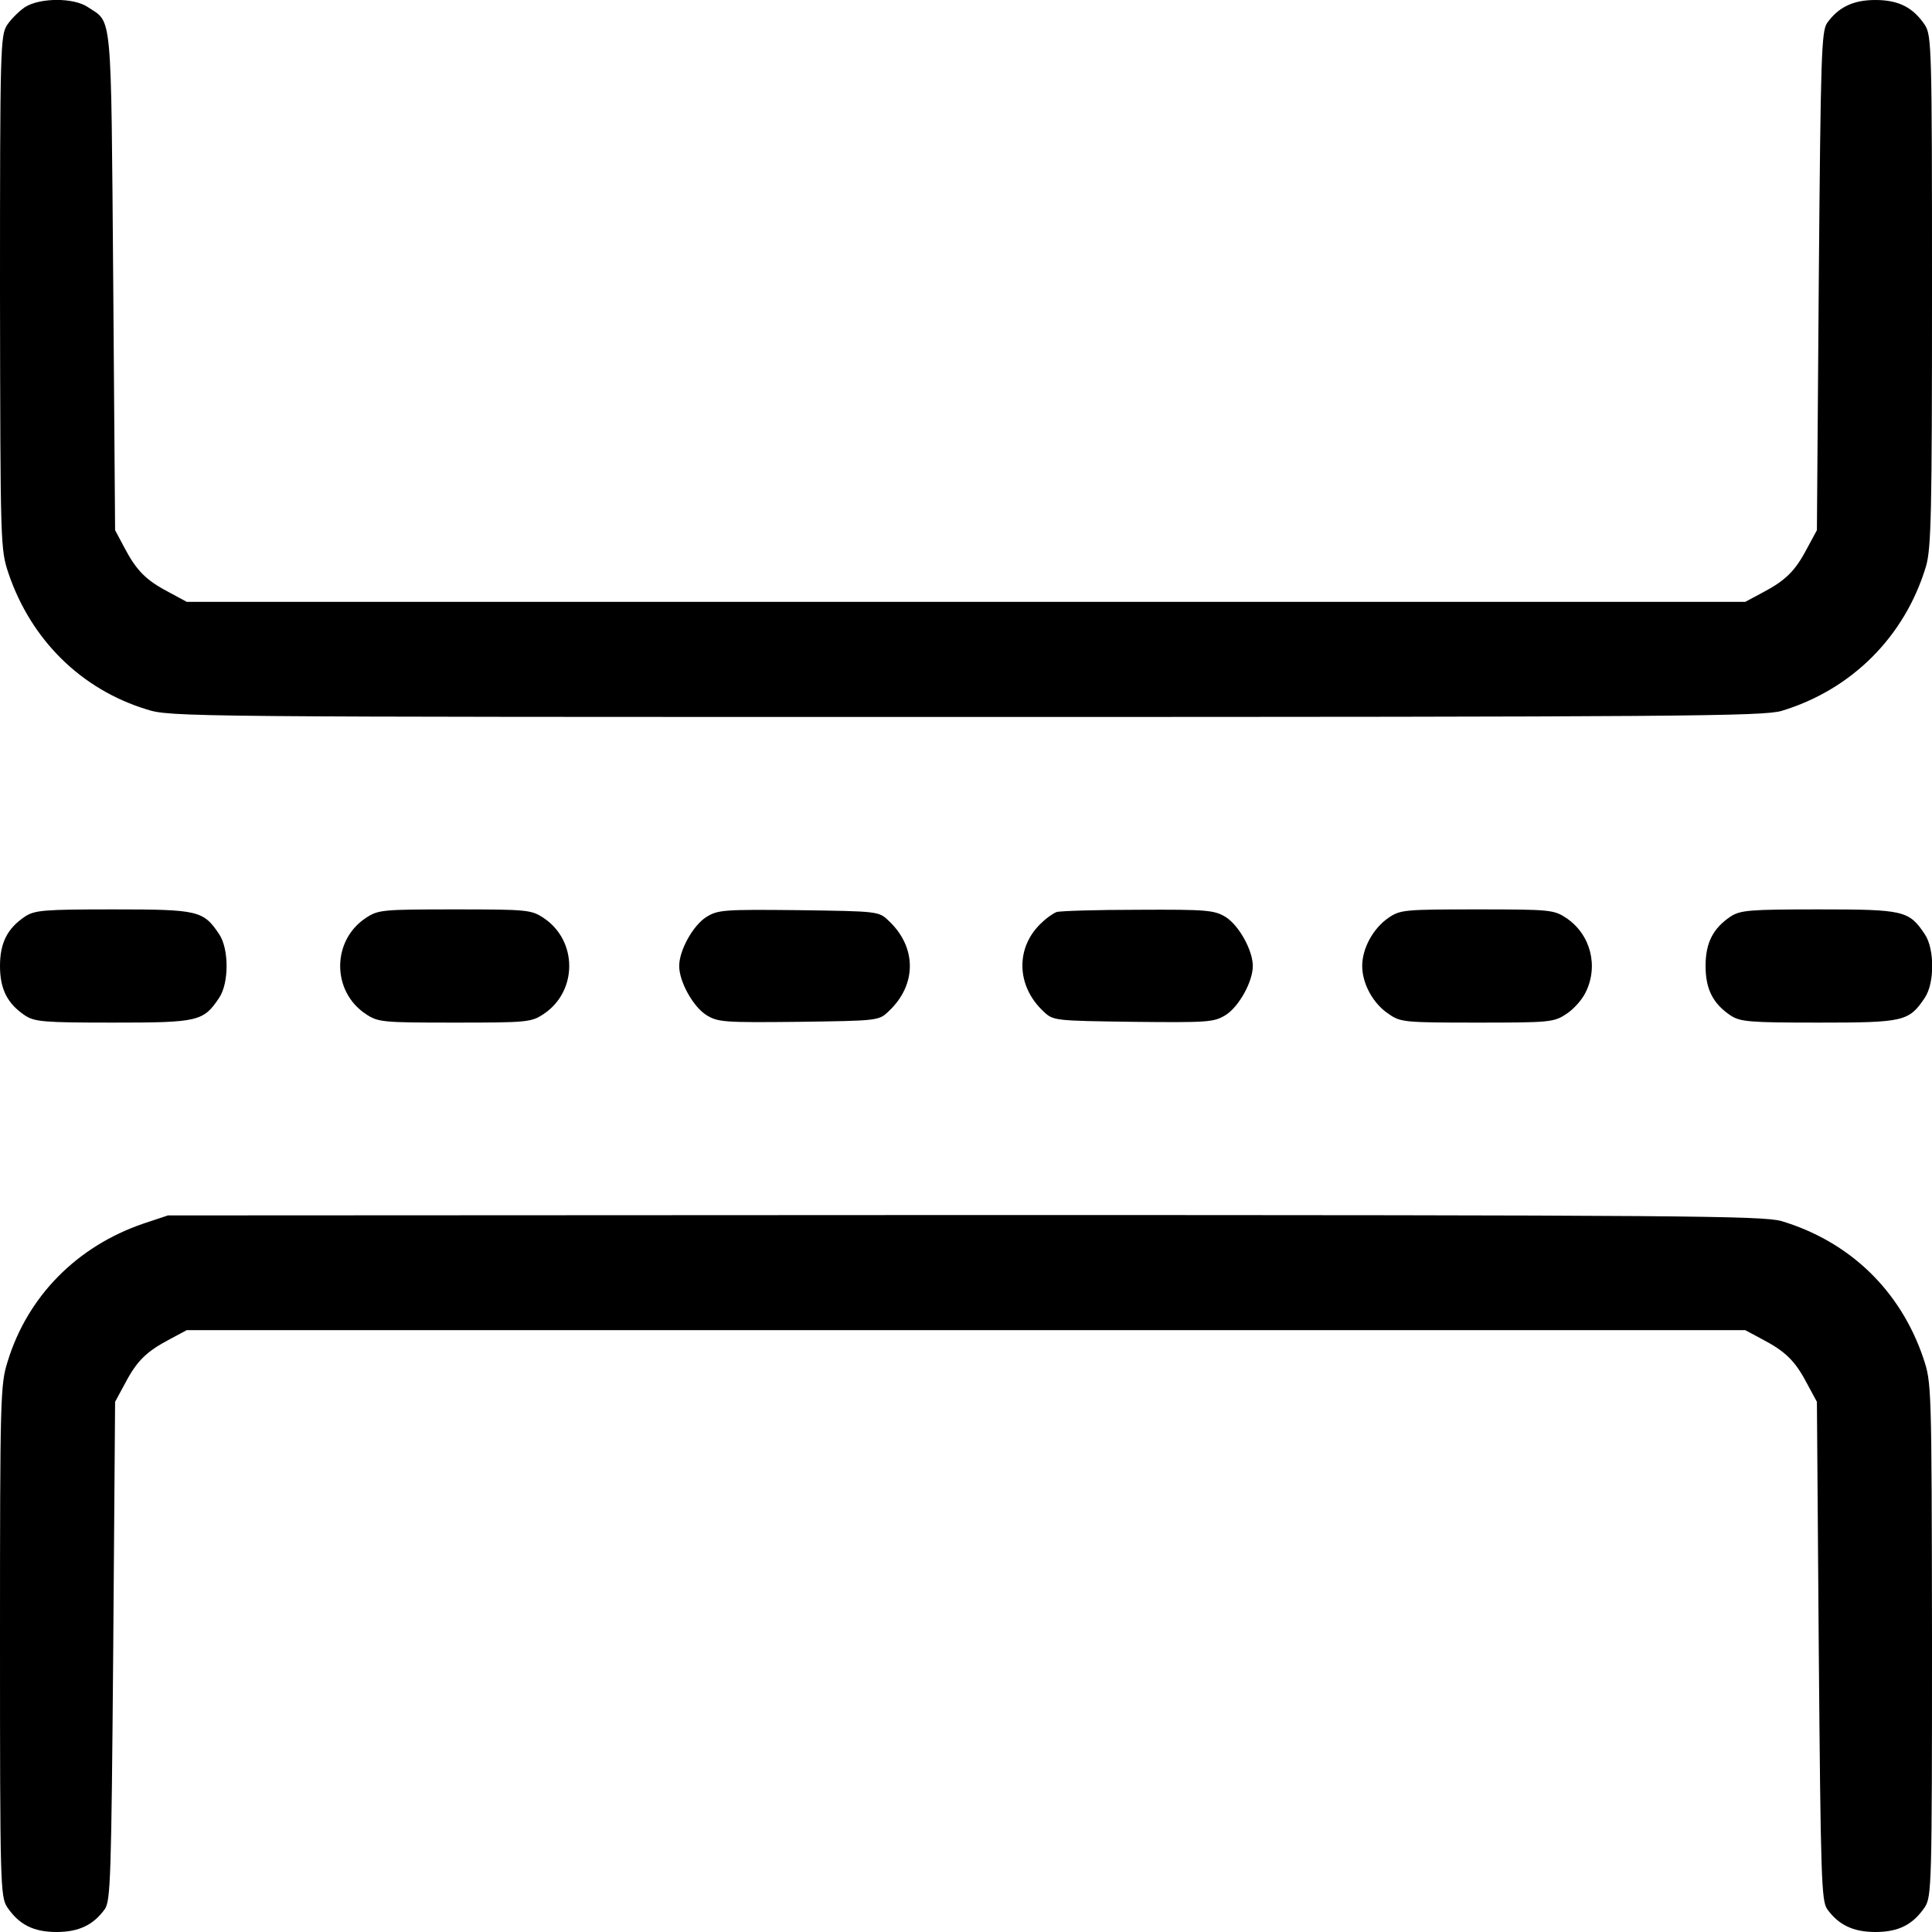
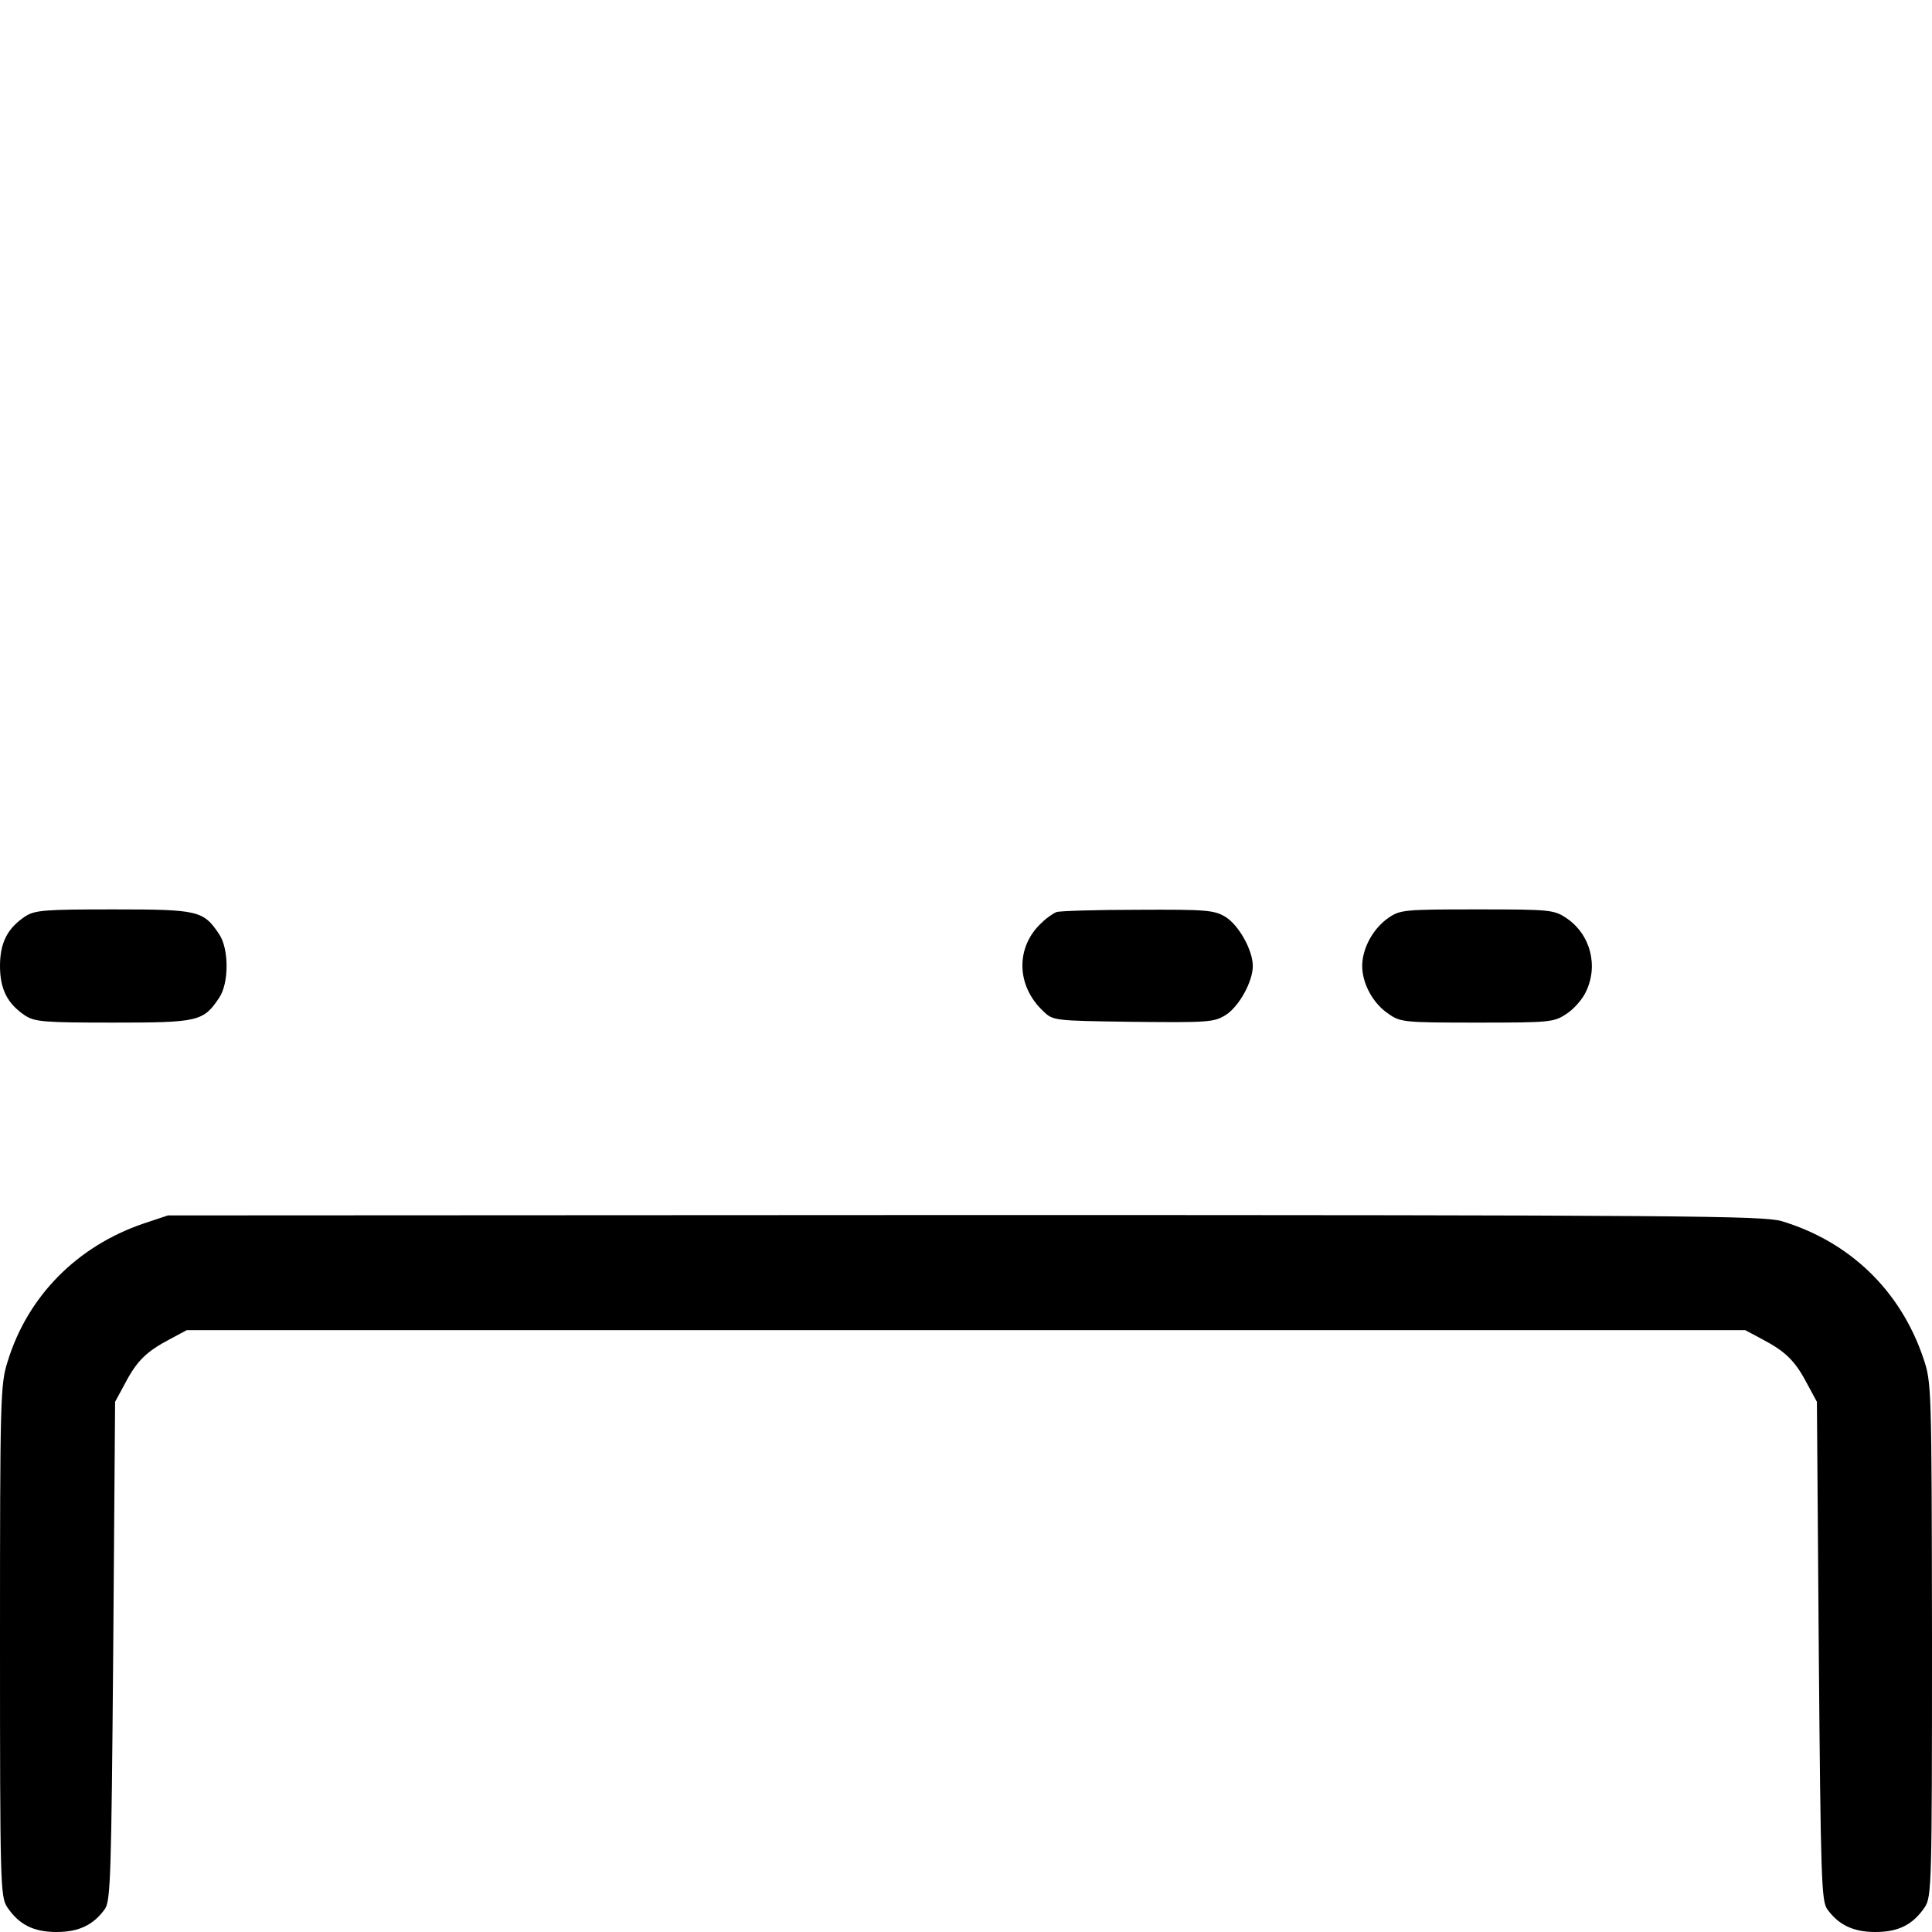
<svg xmlns="http://www.w3.org/2000/svg" width="40" height="40" viewBox="0 0 40 40" fill="none">
  <g clip-path="url(#clip0_2547_22883)">
-     <path d="M0.516 0.148C0.398 0.227 0.227 0.398 0.148 0.516C0.008 0.734 0 0.977 0 6.055C0.008 11.344 0.008 11.367 0.18 11.883C0.648 13.25 1.68 14.273 3.039 14.688C3.523 14.844 3.852 14.844 19.992 14.844C34.906 14.844 36.492 14.828 36.883 14.719C38.336 14.281 39.438 13.18 39.875 11.727C39.984 11.352 40 10.648 40 6.023C40 0.984 39.992 0.734 39.852 0.516C39.609 0.156 39.312 0 38.828 0C38.367 0 38.062 0.148 37.828 0.477C37.711 0.648 37.695 1.141 37.656 5.82L37.617 10.977L37.406 11.367C37.164 11.828 36.961 12.023 36.484 12.273L36.133 12.461H20H3.867L3.477 12.25C3.016 12.008 2.82 11.805 2.57 11.328L2.383 10.977L2.344 5.82C2.297 0.148 2.328 0.484 1.82 0.148C1.523 -0.055 0.82 -0.047 0.516 0.148Z" fill="black" />
    <path d="M0.516 18.977C0.156 19.219 0 19.516 0 20C0 20.484 0.156 20.781 0.516 21.023C0.719 21.156 0.906 21.172 2.344 21.172C4.109 21.172 4.211 21.148 4.539 20.656C4.742 20.352 4.742 19.648 4.539 19.344C4.211 18.852 4.109 18.828 2.344 18.828C0.906 18.828 0.719 18.844 0.516 18.977Z" fill="black" />
-     <path d="M7.57 19.008C6.867 19.477 6.867 20.523 7.57 20.992C7.828 21.164 7.906 21.172 9.414 21.172C10.922 21.172 11 21.164 11.258 20.992C11.961 20.523 11.961 19.477 11.258 19.008C11 18.836 10.922 18.828 9.414 18.828C7.906 18.828 7.828 18.836 7.57 19.008Z" fill="black" />
-     <path d="M14.625 18.985C14.352 19.156 14.062 19.672 14.062 20C14.062 20.328 14.352 20.844 14.625 21.016C14.867 21.164 14.984 21.172 16.539 21.156C18.18 21.133 18.195 21.133 18.398 20.938C18.984 20.391 18.984 19.61 18.398 19.063C18.195 18.867 18.18 18.867 16.539 18.844C14.984 18.828 14.867 18.836 14.625 18.985Z" fill="black" />
    <path d="M21.875 18.883C21.812 18.906 21.672 19 21.578 19.094C21.023 19.594 21.031 20.406 21.602 20.938C21.805 21.133 21.82 21.133 23.461 21.156C25.016 21.172 25.133 21.164 25.375 21.016C25.648 20.844 25.938 20.328 25.938 20C25.938 19.672 25.648 19.156 25.375 18.985C25.141 18.844 24.992 18.828 23.555 18.836C22.695 18.836 21.938 18.86 21.875 18.883Z" fill="black" />
    <path d="M28.75 19C28.43 19.219 28.203 19.633 28.203 20C28.203 20.367 28.43 20.781 28.75 20.992C28.992 21.164 29.078 21.172 30.586 21.172C32.094 21.172 32.172 21.164 32.43 20.992C32.578 20.898 32.758 20.695 32.828 20.547C33.102 20 32.93 19.344 32.43 19.008C32.172 18.836 32.094 18.828 30.586 18.828C29.078 18.828 28.992 18.836 28.75 19Z" fill="black" />
-     <path d="M35.828 18.977C35.469 19.219 35.312 19.516 35.312 20C35.312 20.484 35.469 20.781 35.828 21.023C36.031 21.156 36.219 21.172 37.656 21.172C39.422 21.172 39.523 21.148 39.852 20.656C40.055 20.352 40.055 19.648 39.852 19.344C39.523 18.852 39.422 18.828 37.656 18.828C36.219 18.828 36.031 18.844 35.828 18.977Z" fill="black" />
    <path d="M2.961 25.336C1.594 25.805 0.57 26.836 0.156 28.195C0.008 28.664 0 28.938 0 33.977C0 39.016 0.008 39.266 0.148 39.484C0.391 39.844 0.688 40 1.172 40C1.633 40 1.938 39.852 2.172 39.523C2.289 39.352 2.305 38.859 2.344 34.18L2.383 29.023L2.594 28.633C2.836 28.172 3.039 27.977 3.516 27.727L3.867 27.539H20H36.133L36.484 27.727C36.961 27.977 37.164 28.172 37.406 28.633L37.617 29.023L37.656 34.18C37.695 38.859 37.711 39.352 37.828 39.523C38.062 39.852 38.367 40 38.828 40C39.312 40 39.609 39.844 39.852 39.484C39.992 39.266 40 39.023 40 33.945C39.992 28.656 39.992 28.633 39.82 28.117C39.344 26.711 38.289 25.703 36.883 25.281C36.492 25.172 34.914 25.156 19.969 25.156L3.477 25.164L2.961 25.336Z" fill="black" />
  </g>
  <defs>
    <clipPath id="clip0_2547_22883">
      <rect width="40" height="40" fill="white" />
    </clipPath>
  </defs>
</svg>